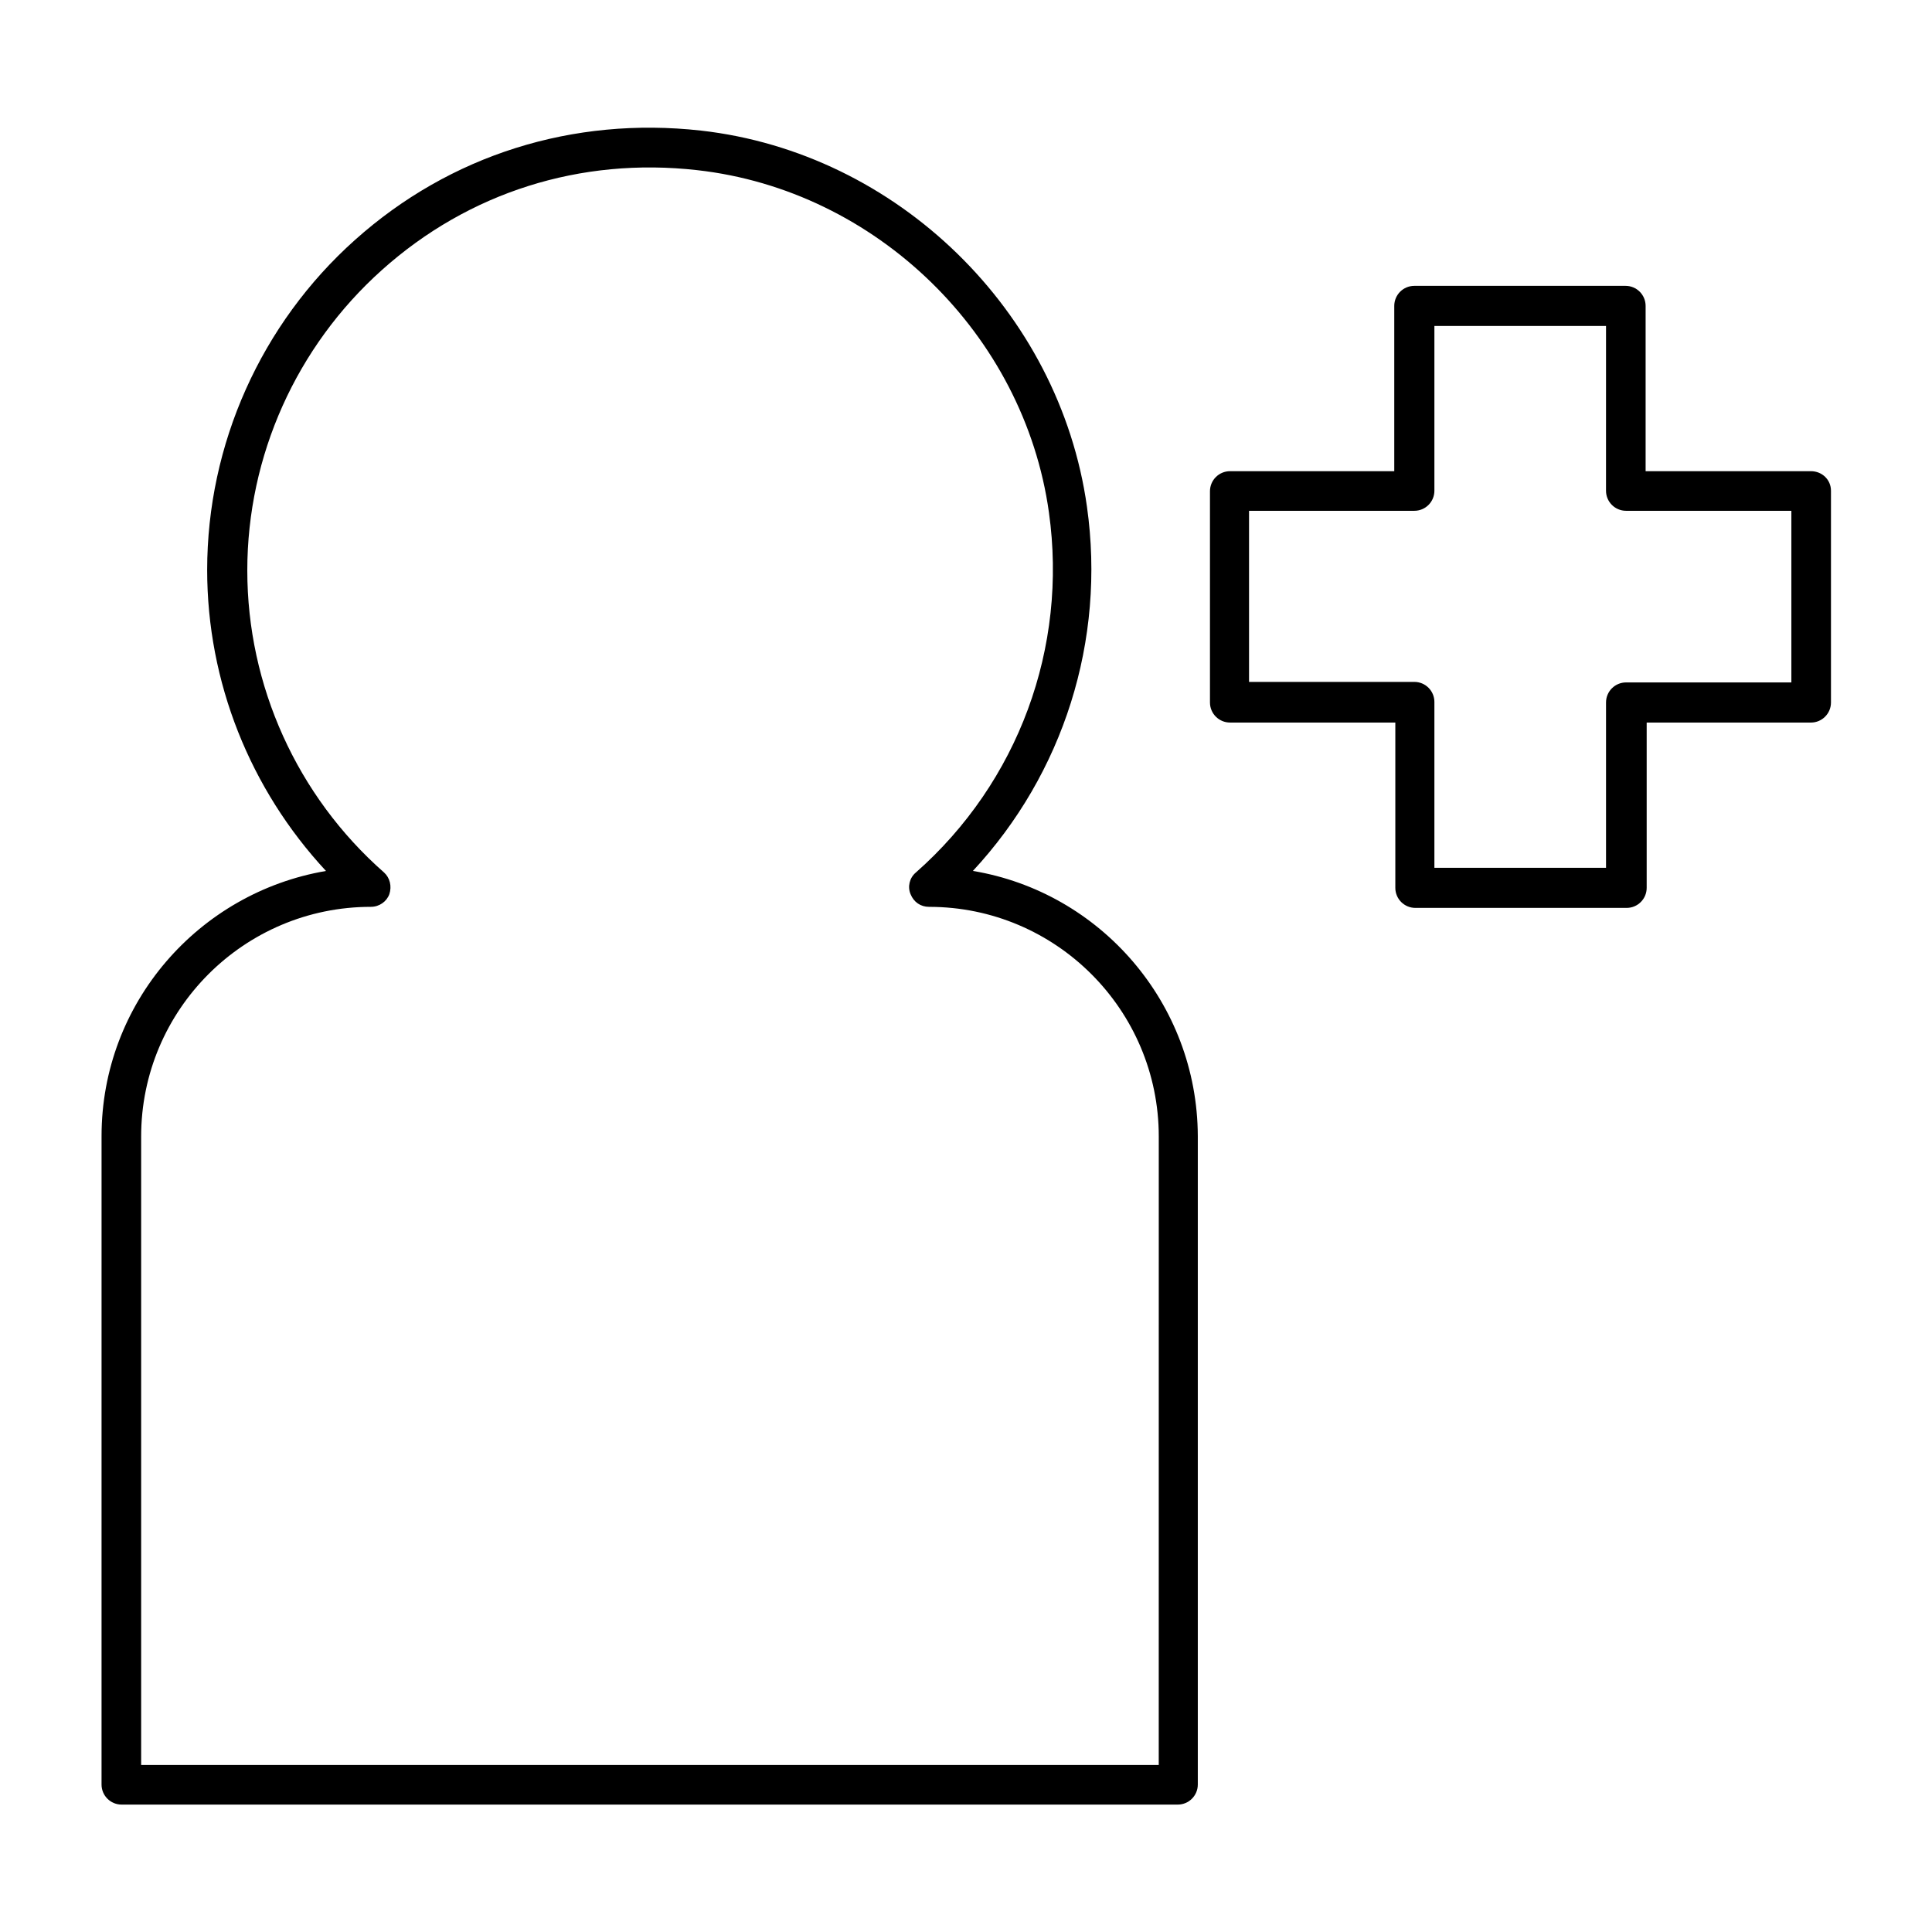
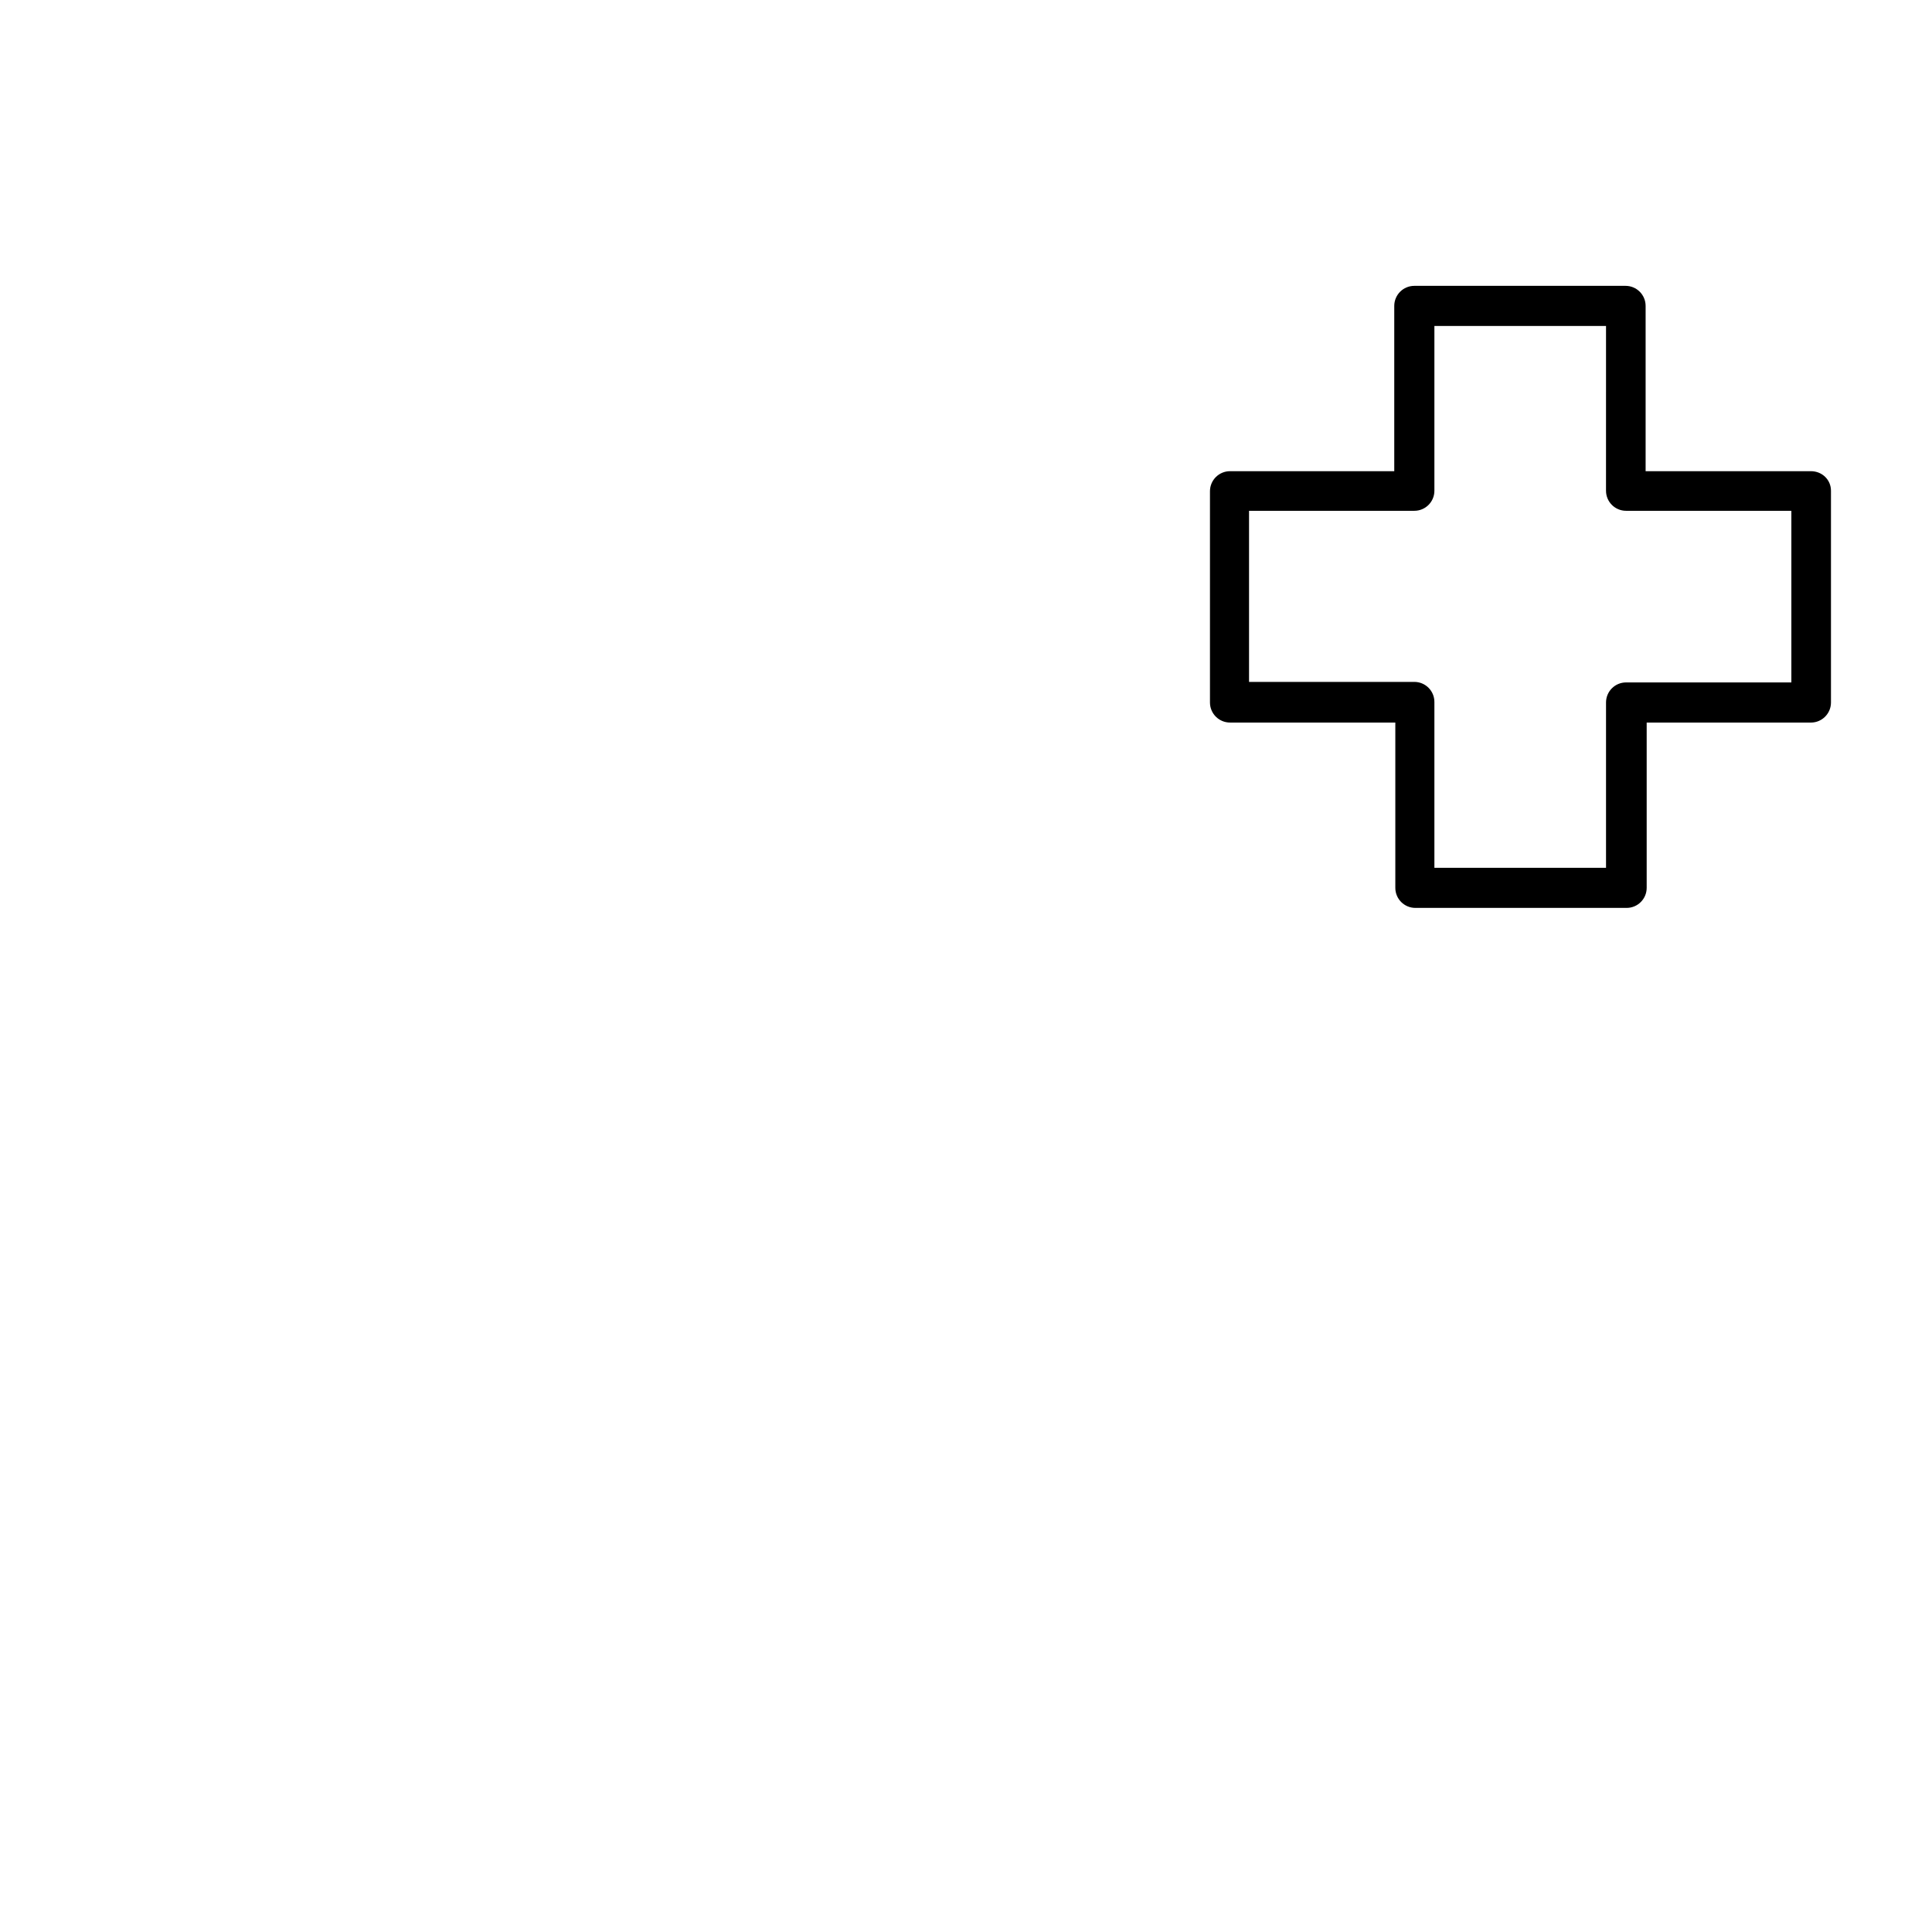
<svg xmlns="http://www.w3.org/2000/svg" fill="#000000" width="800px" height="800px" version="1.1" viewBox="144 144 512 512">
  <g>
-     <path d="m401.82 374.81c23.93-25.75 35.266-61.016 30.23-96.562-7.277-51.781-50.242-93.766-102.3-99.641-33.867-3.777-66.477 6.438-91.664 28.969-24.91 22.25-39.184 54.16-39.184 87.469 0 29.668 11.336 58.078 31.488 79.77-33.727 5.738-59.477 34.988-59.477 70.254l-0.004 171.85c0 2.938 2.379 5.316 5.316 5.316h279.89c2.938 0 5.316-2.379 5.316-5.316v-171.86c-0.137-35.27-25.887-64.656-59.617-70.254zm48.984 236.93h-269.4v-166.54c0-33.586 27.289-60.879 60.879-60.879 2.238 0 4.199-1.398 4.898-3.359 0.699-2.098 0.141-4.34-1.398-5.738-23.09-20.293-36.246-49.543-36.246-80.051 0-30.367 13.016-59.336 35.688-79.629 22.953-20.57 52.621-29.949 83.547-26.449 47.441 5.316 86.629 43.523 93.203 90.688 5.039 35.828-8.117 71.512-35.266 95.445-1.68 1.398-2.238 3.777-1.398 5.738 0.84 2.098 2.66 3.359 4.898 3.359 33.586 0 60.879 27.289 60.879 60.879l-0.008 166.53z" />
    <path d="m623.91 268.87h-43.805v-43.801c0-2.938-2.379-5.316-5.316-5.316h-55.98c-2.938 0-5.316 2.379-5.316 5.316v43.805l-43.523-0.004c-2.938 0-5.316 2.379-5.316 5.316v55.98c0 2.938 2.379 5.316 5.316 5.316h43.805v43.805c0 2.938 2.379 5.316 5.316 5.316h55.98c2.938 0 5.316-2.379 5.316-5.316v-43.805l43.523 0.004c2.938 0 5.316-2.379 5.316-5.316v-56.121c0-2.941-2.379-5.18-5.316-5.18zm-5.18 55.98h-43.801c-2.938 0-5.316 2.379-5.316 5.316v43.805h-45.484v-43.945c0-2.938-2.379-5.316-5.316-5.316h-43.805v-45.344h43.805c2.938 0 5.316-2.379 5.316-5.316v-43.664h45.484l-0.004 43.664c0 2.938 2.379 5.316 5.316 5.316h43.805z" />
  </g>
</svg>